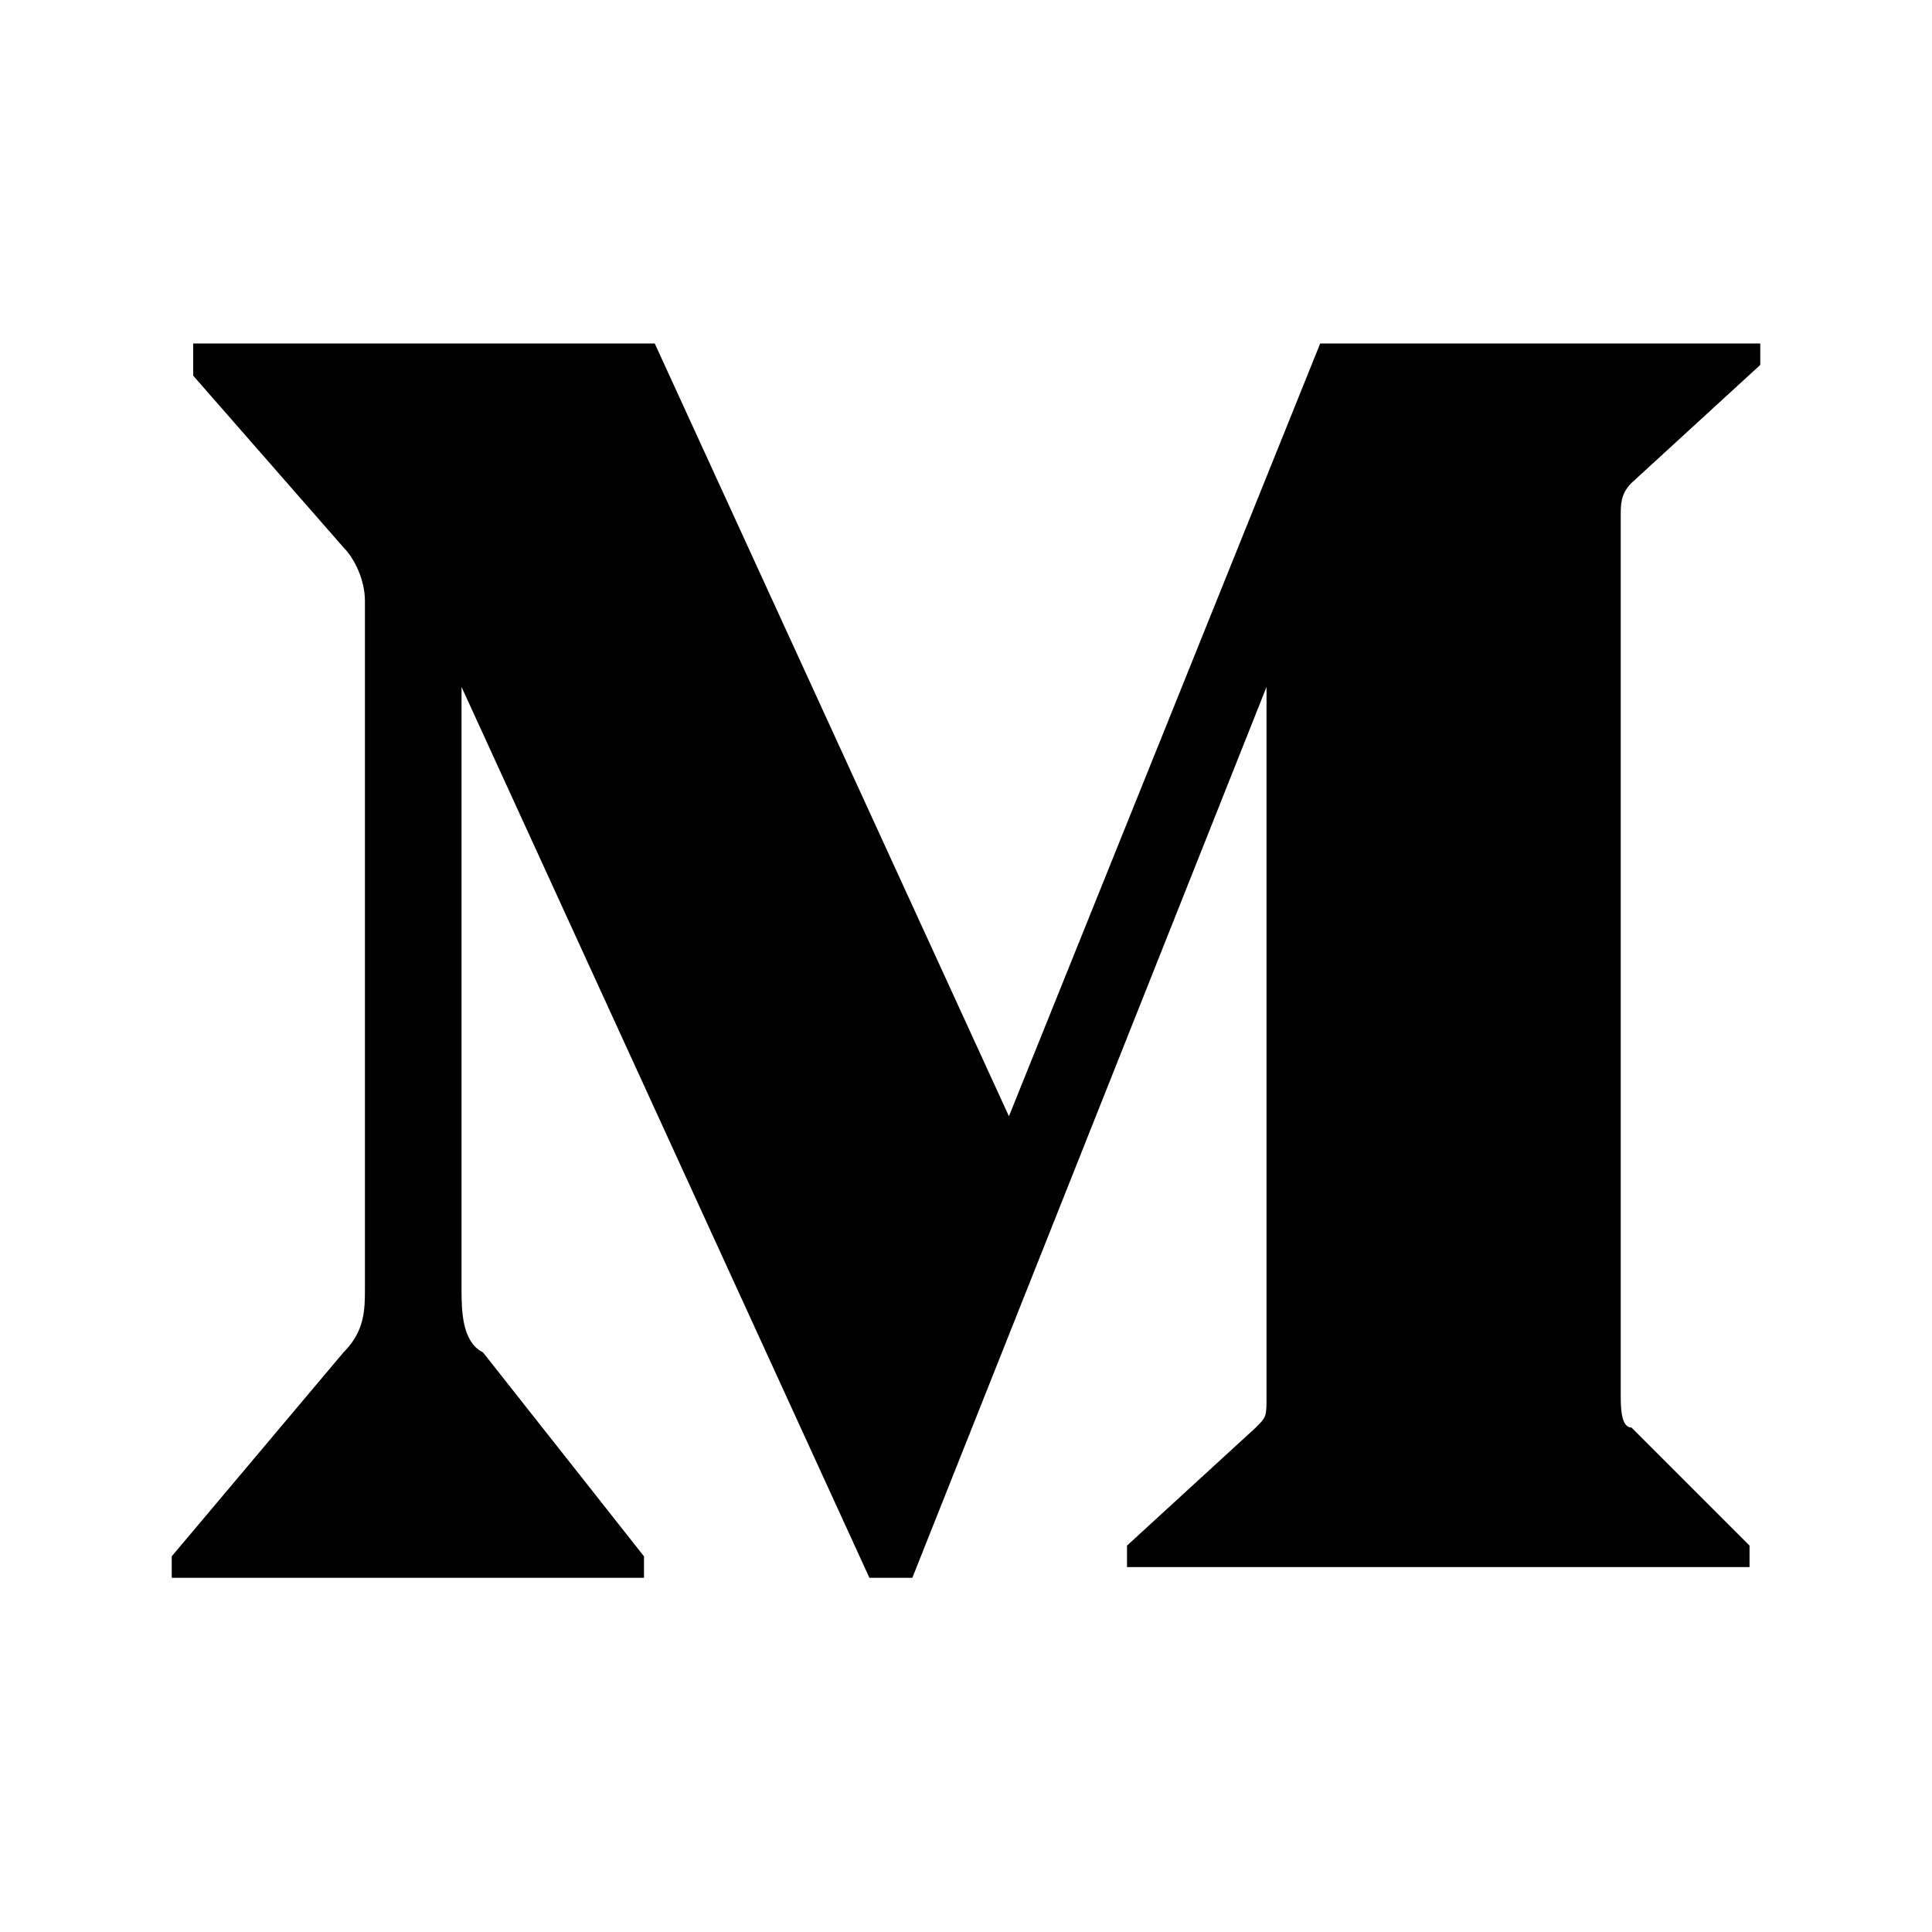
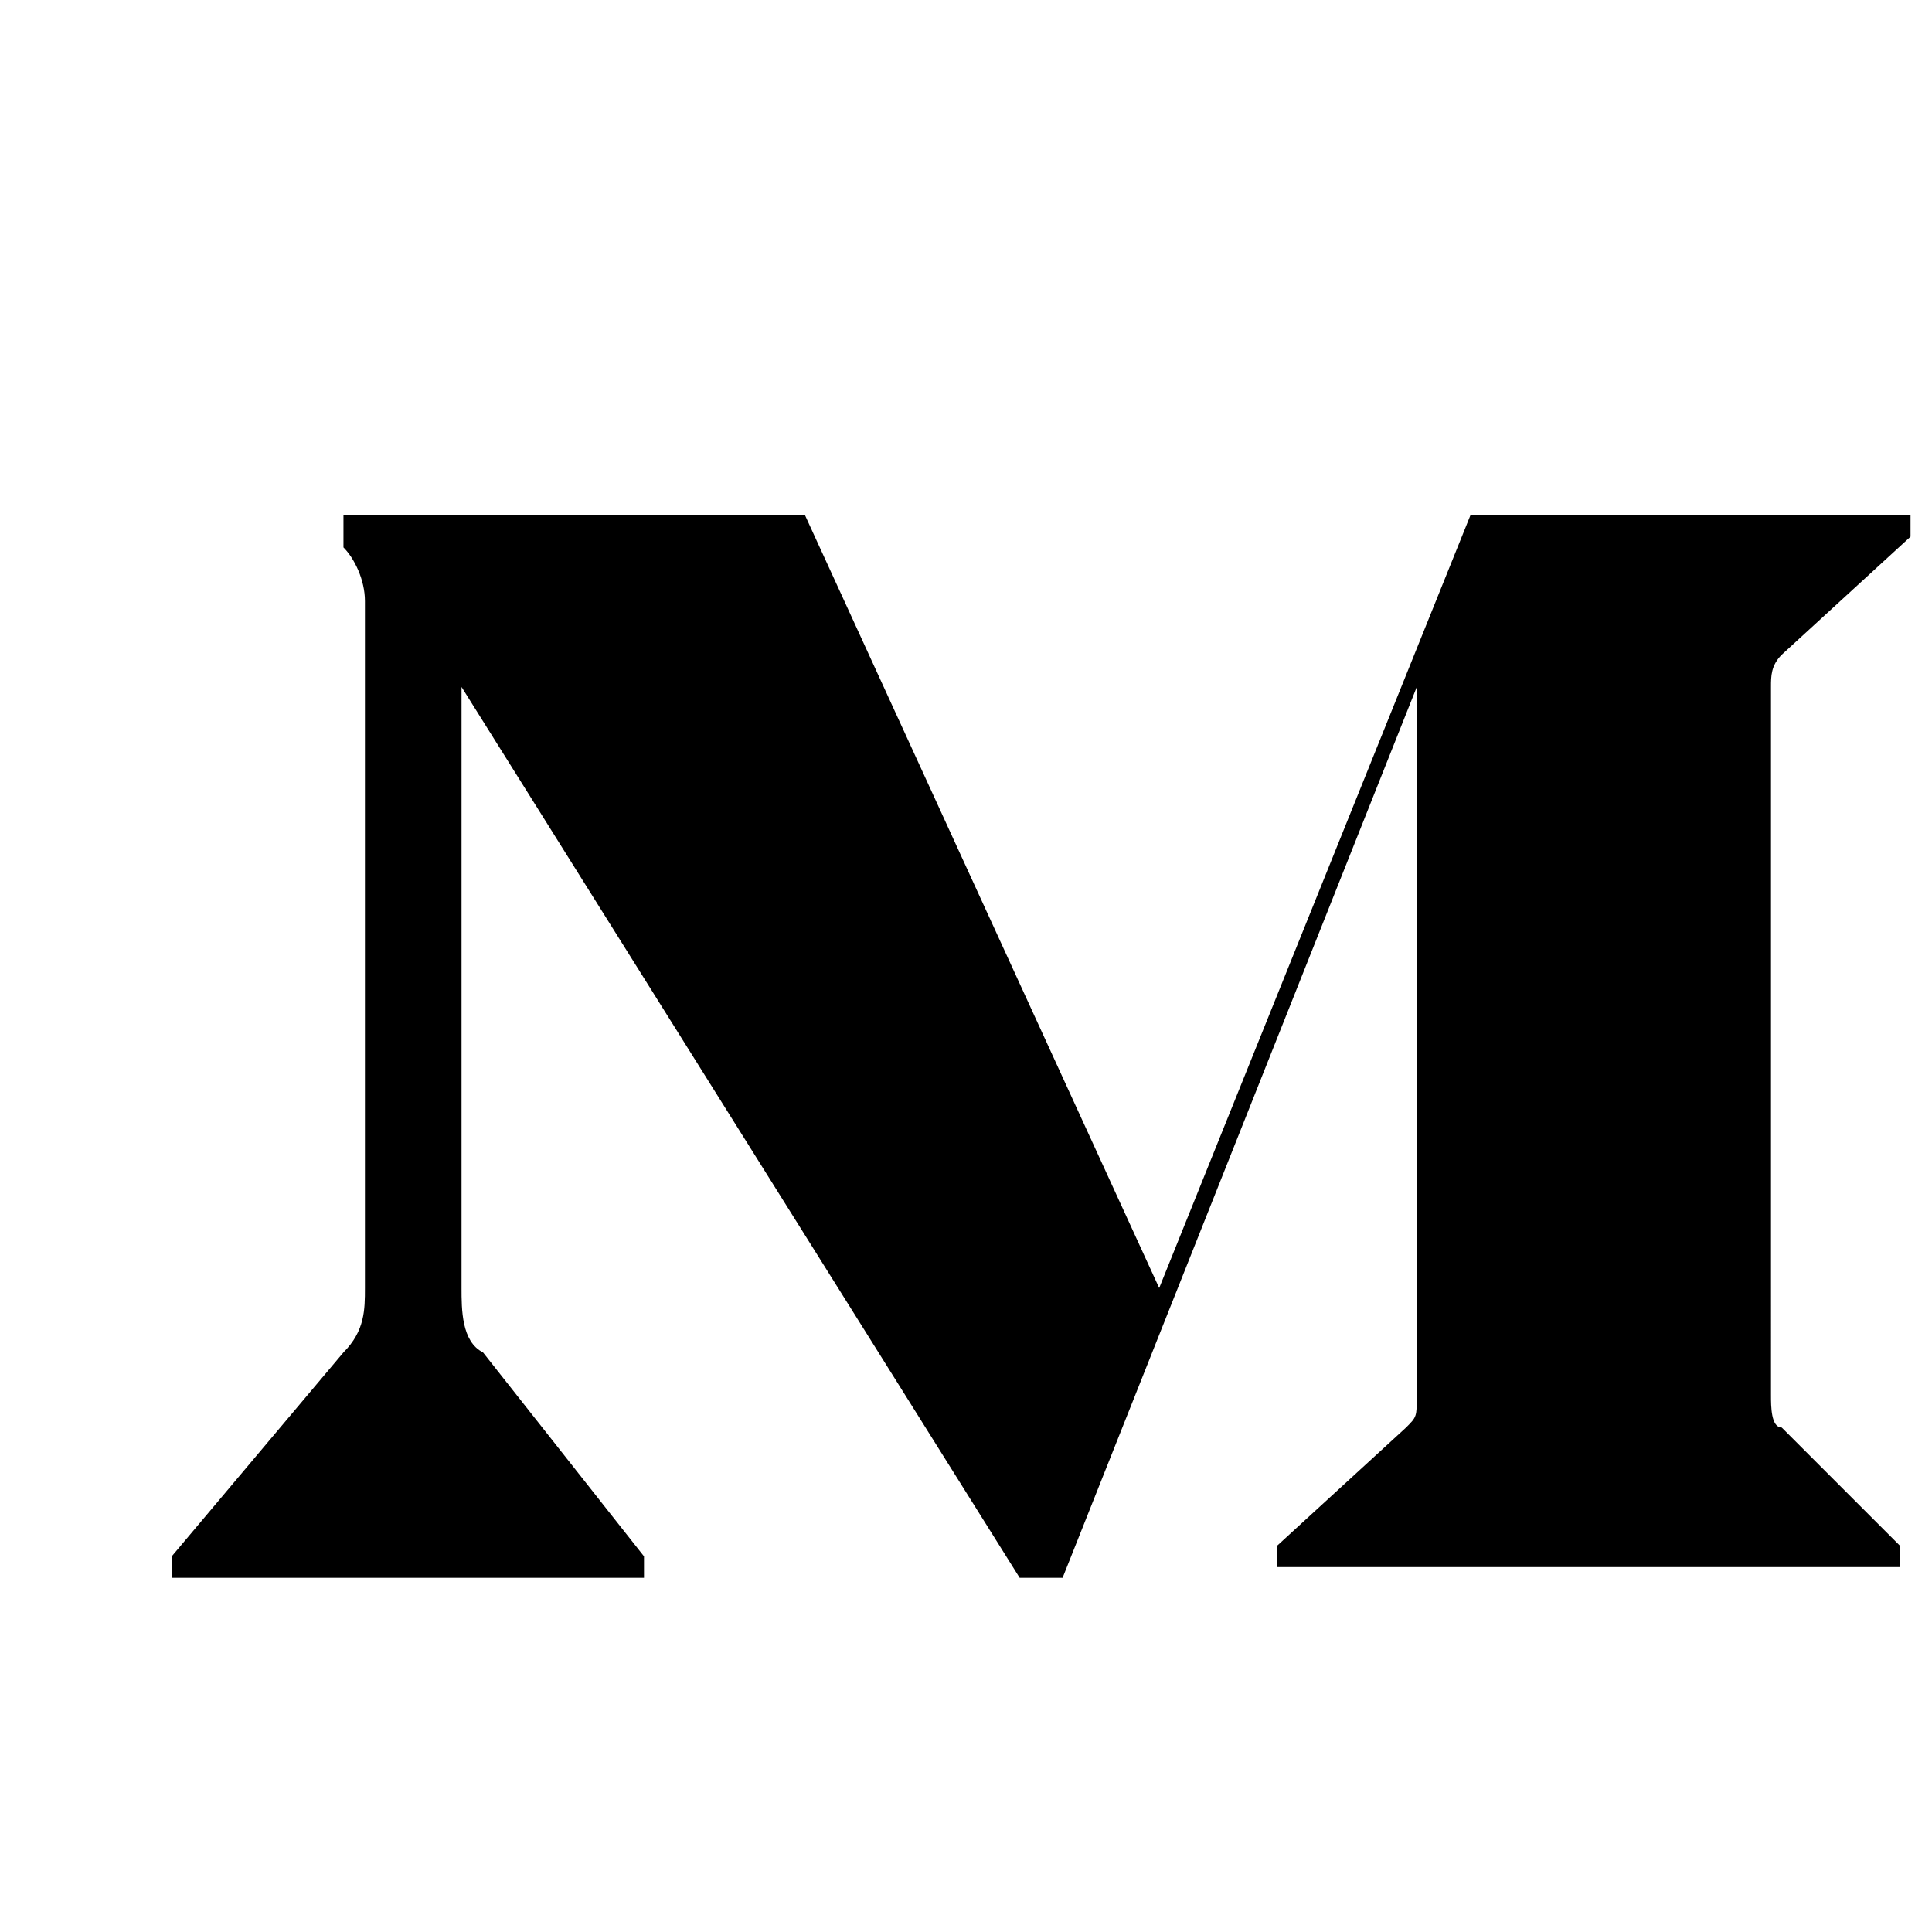
<svg xmlns="http://www.w3.org/2000/svg" viewBox="0 0 18 18">
-   <path d="M3.4 5.6c0-.2-.1-.4-.2-.5L1.8 3.5v-.3h4.3l3.3 7.2 2.9-7.2h4.1v.2l-1.2 1.1c-.1.1-.1.2-.1.3V13c0 .1 0 .3.1.3l1.1 1.1v.2h-5.8v-.2l1.2-1.1c.1-.1.1-.1.1-.3V6.4l-3.3 8.3h-.4L4.3 6.4V12c0 .2 0 .5.2.6L6 14.5v.2H1.6v-.2l1.6-1.9c.2-.2.2-.4.2-.6V5.6z" />
+   <path d="M3.4 5.6c0-.2-.1-.4-.2-.5v-.3h4.3l3.3 7.2 2.9-7.2h4.1v.2l-1.2 1.1c-.1.1-.1.2-.1.3V13c0 .1 0 .3.1.3l1.1 1.1v.2h-5.8v-.2l1.2-1.1c.1-.1.1-.1.1-.3V6.4l-3.3 8.3h-.4L4.3 6.4V12c0 .2 0 .5.2.6L6 14.5v.2H1.6v-.2l1.6-1.9c.2-.2.2-.4.2-.6V5.6z" />
</svg>